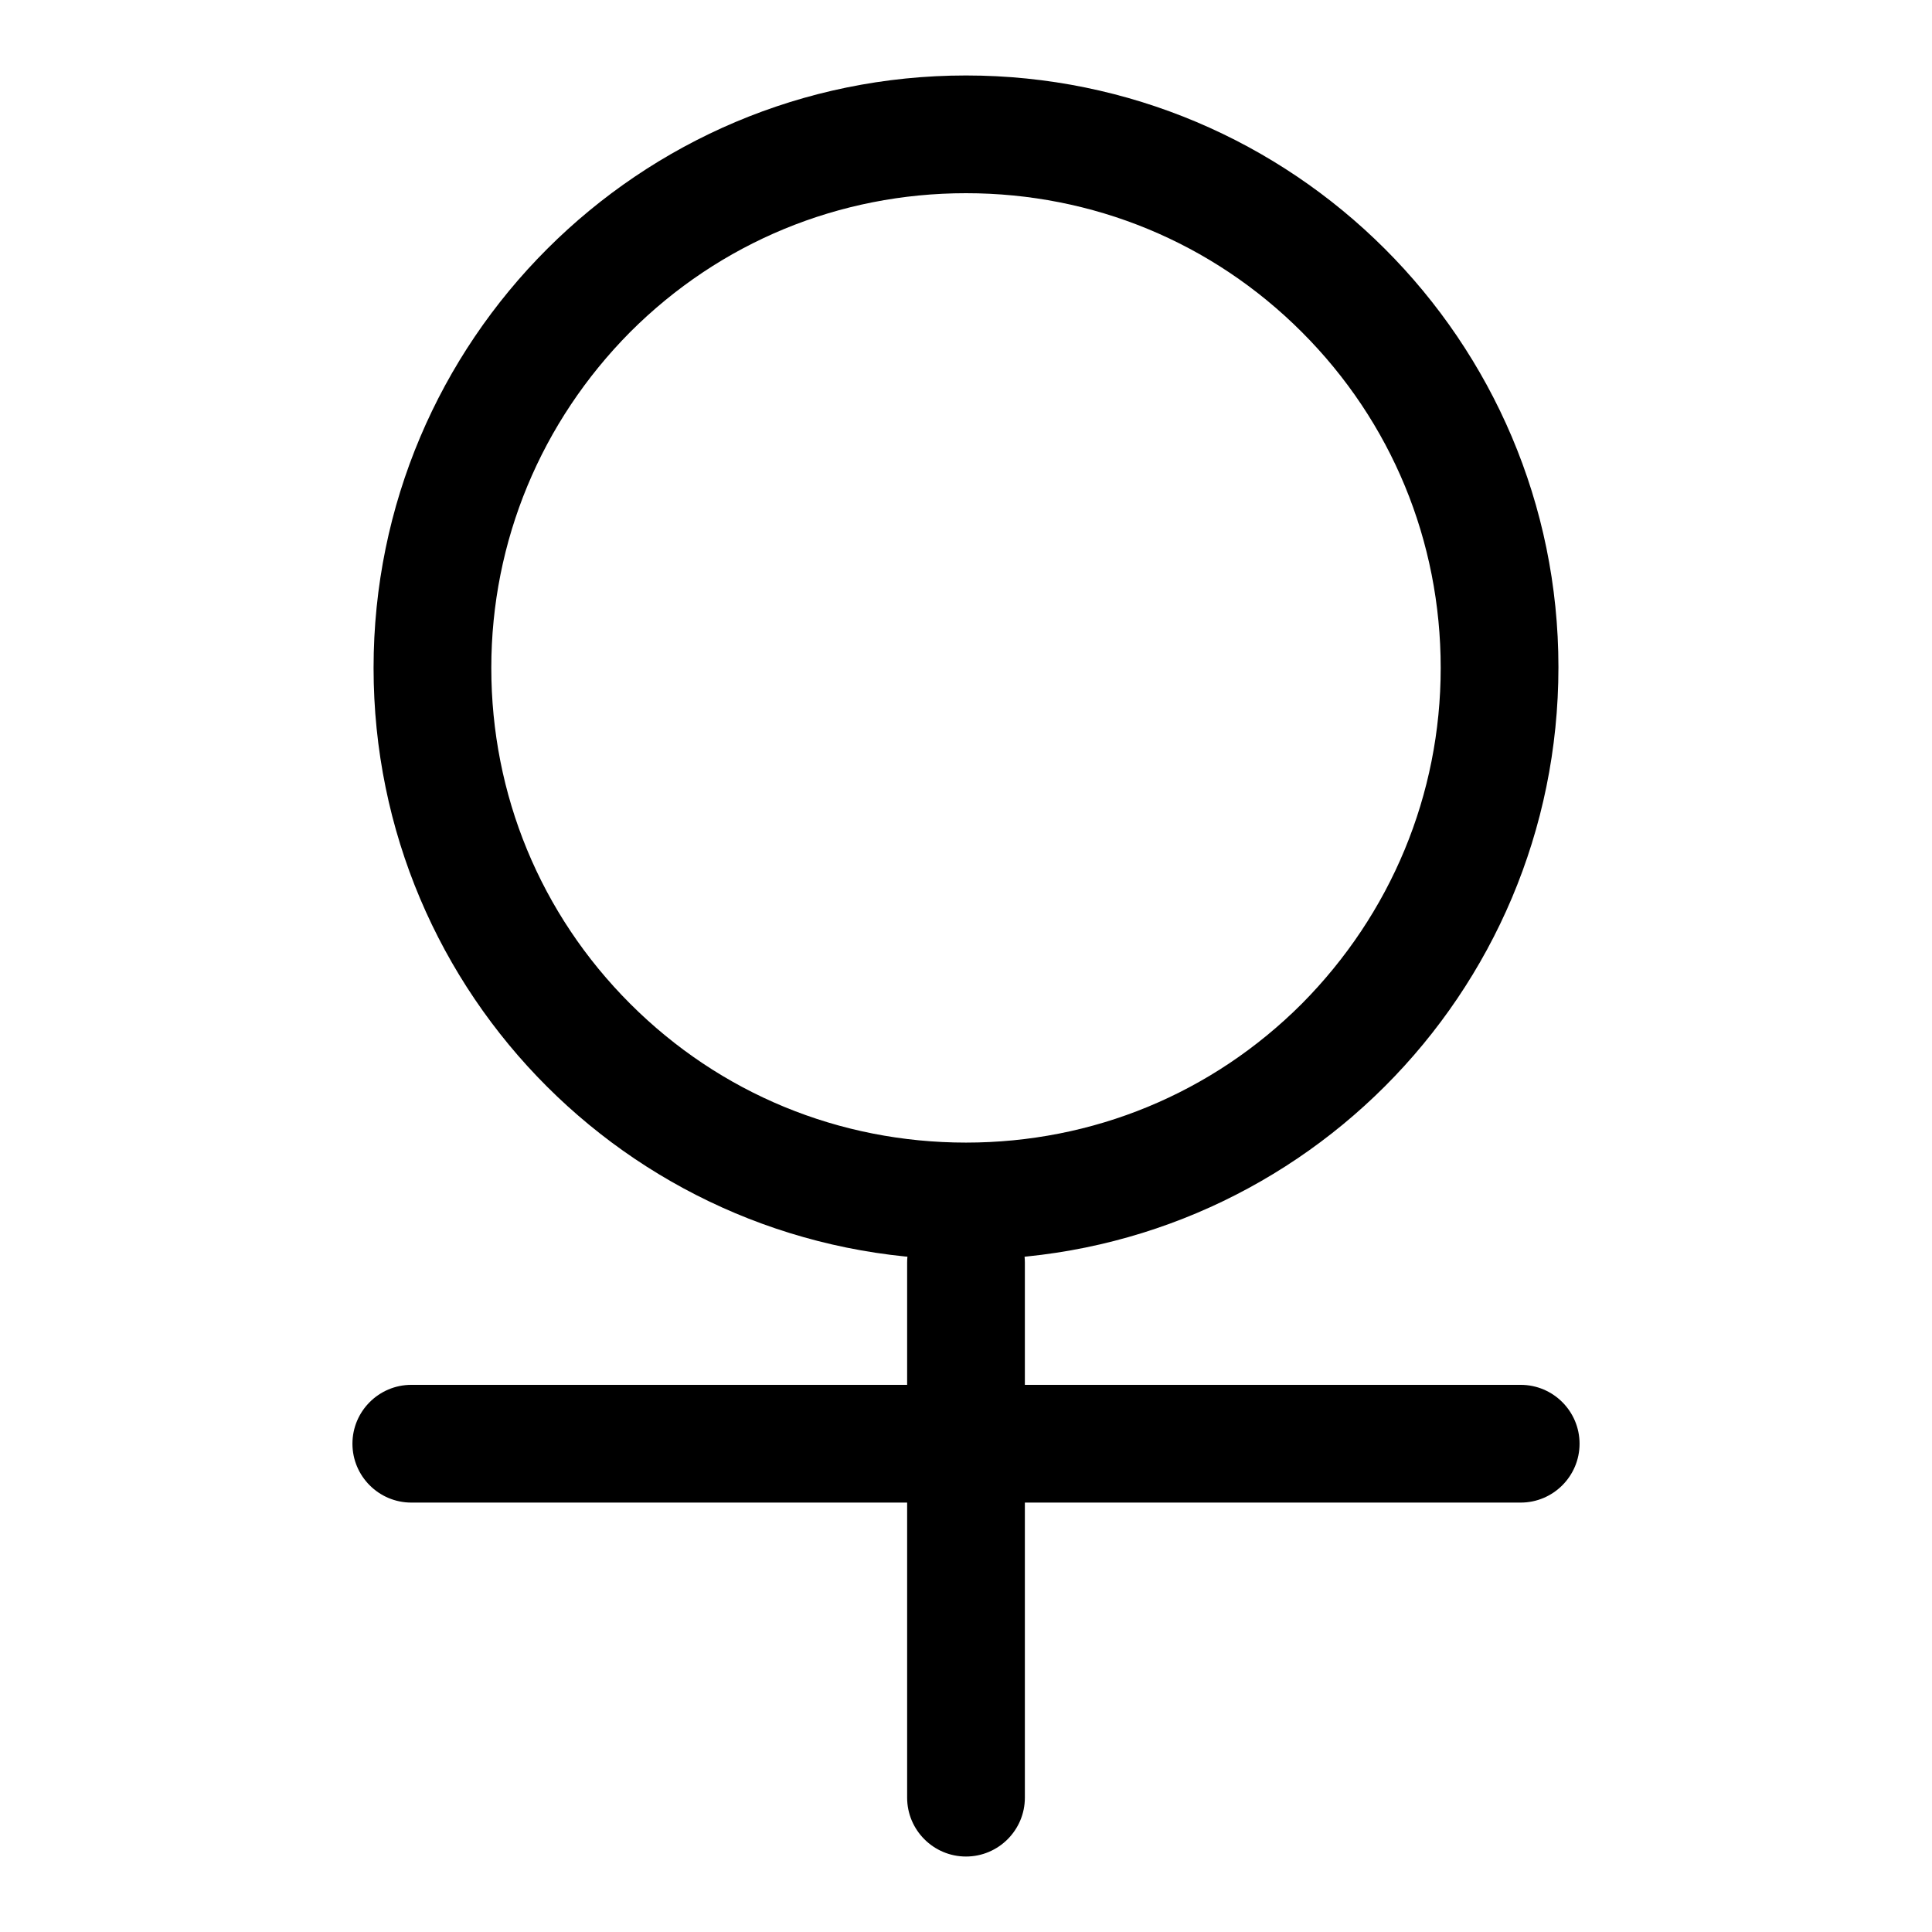
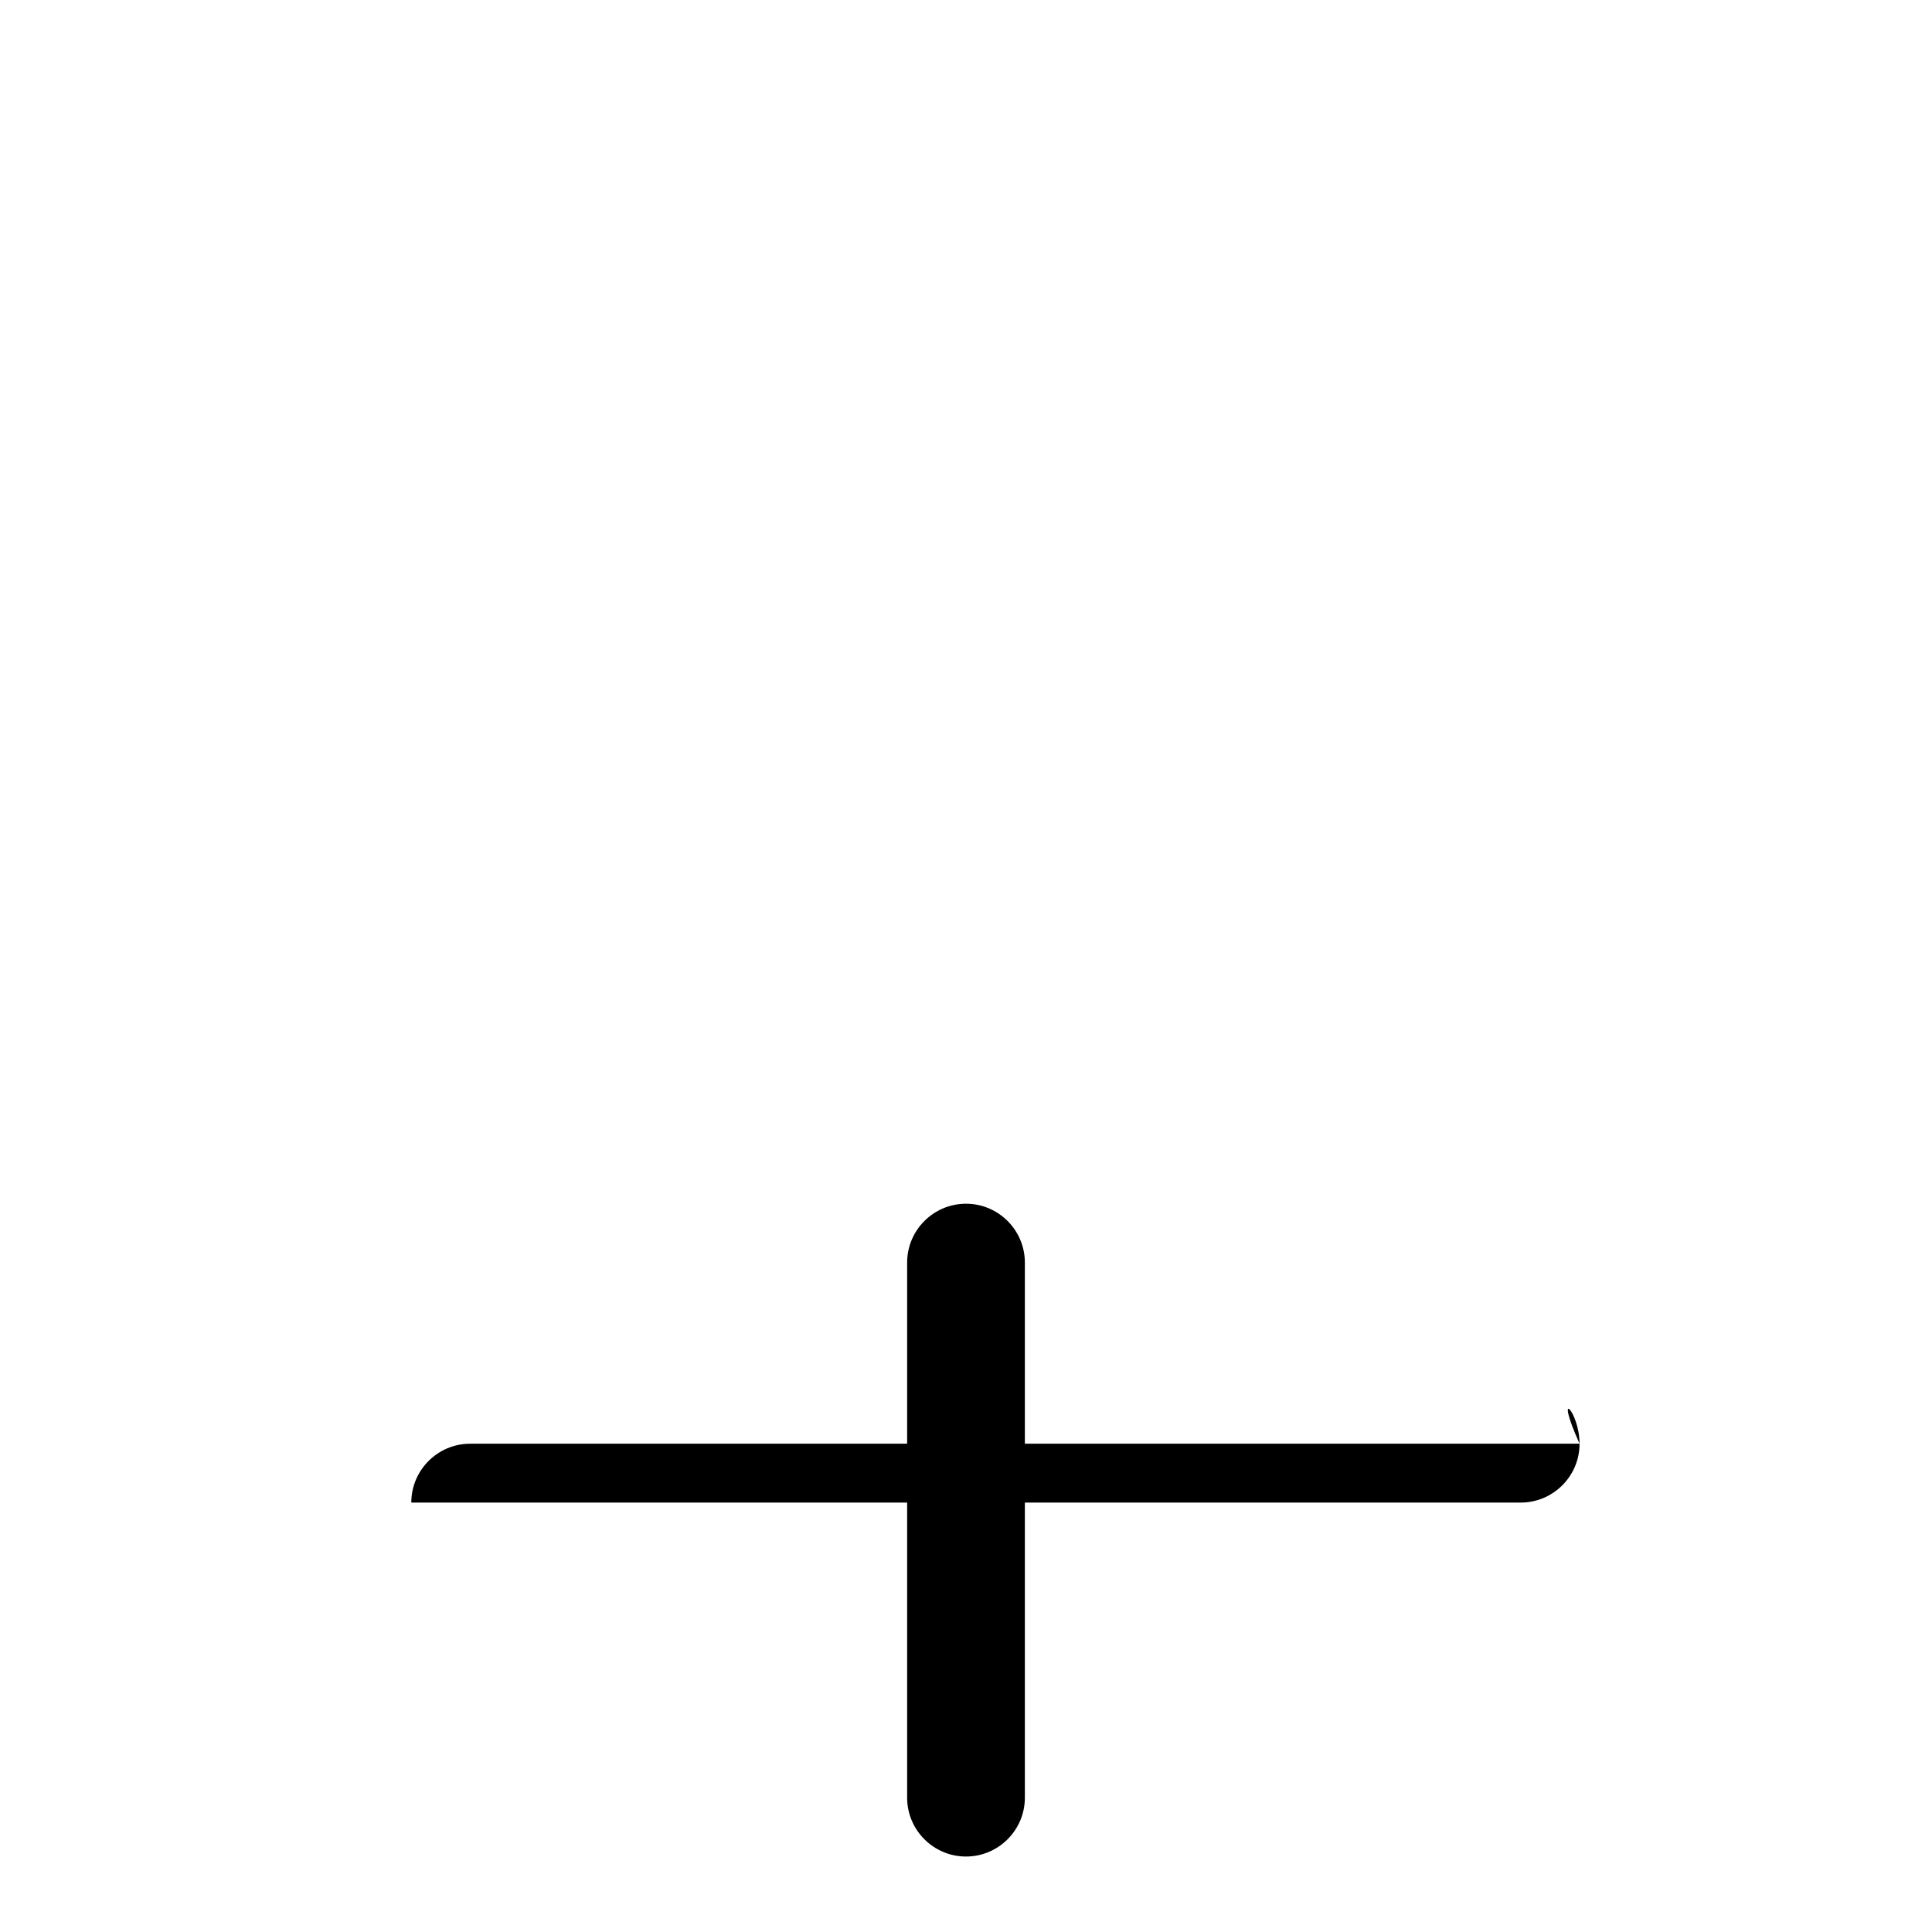
<svg xmlns="http://www.w3.org/2000/svg" version="1.1" x="0px" y="0px" viewBox="0 0 256 256" enable-background="new 0 0 256 256" xml:space="preserve">
  <g>
    <g>
-       <path fill="#000000" d="M128,25.6c16.8,0,32.6,6.5,44.5,18.4c11.9,11.9,18.4,27.7,18.4,44.5c0,16.8-6.6,32.6-18.4,44.5c-11.9,11.9-27.7,18.4-44.5,18.4c-16.8,0-32.6-6.5-44.5-18.4c-11.9-11.9-18.4-27.7-18.4-44.5c0-16.8,6.6-32.6,18.4-44.5C95.4,32.1,111.2,25.6,128,25.6 M128,10c-43.3,0-78.5,35.1-78.5,78.5s35.1,78.4,78.5,78.4s78.5-35.1,78.5-78.5C206.5,45.1,171.3,10,128,10L128,10z" />
-       <path fill="#000000" d="M209.3,191.3c0,4.3-3.5,7.8-7.8,7.8H54.5c-4.3,0-7.8-3.5-7.8-7.8l0,0c0-4.3,3.5-7.8,7.8-7.8h147C205.8,183.5,209.3,187,209.3,191.3L209.3,191.3z" />
+       <path fill="#000000" d="M209.3,191.3c0,4.3-3.5,7.8-7.8,7.8H54.5l0,0c0-4.3,3.5-7.8,7.8-7.8h147C205.8,183.5,209.3,187,209.3,191.3L209.3,191.3z" />
      <path fill="#000000" d="M135.8,238.2c0,4.3-3.5,7.8-7.8,7.8l0,0c-4.3,0-7.8-3.5-7.8-7.8v-70.9c0-4.3,3.5-7.8,7.8-7.8l0,0c4.3,0,7.8,3.5,7.8,7.8V238.2z" />
    </g>
  </g>
</svg>